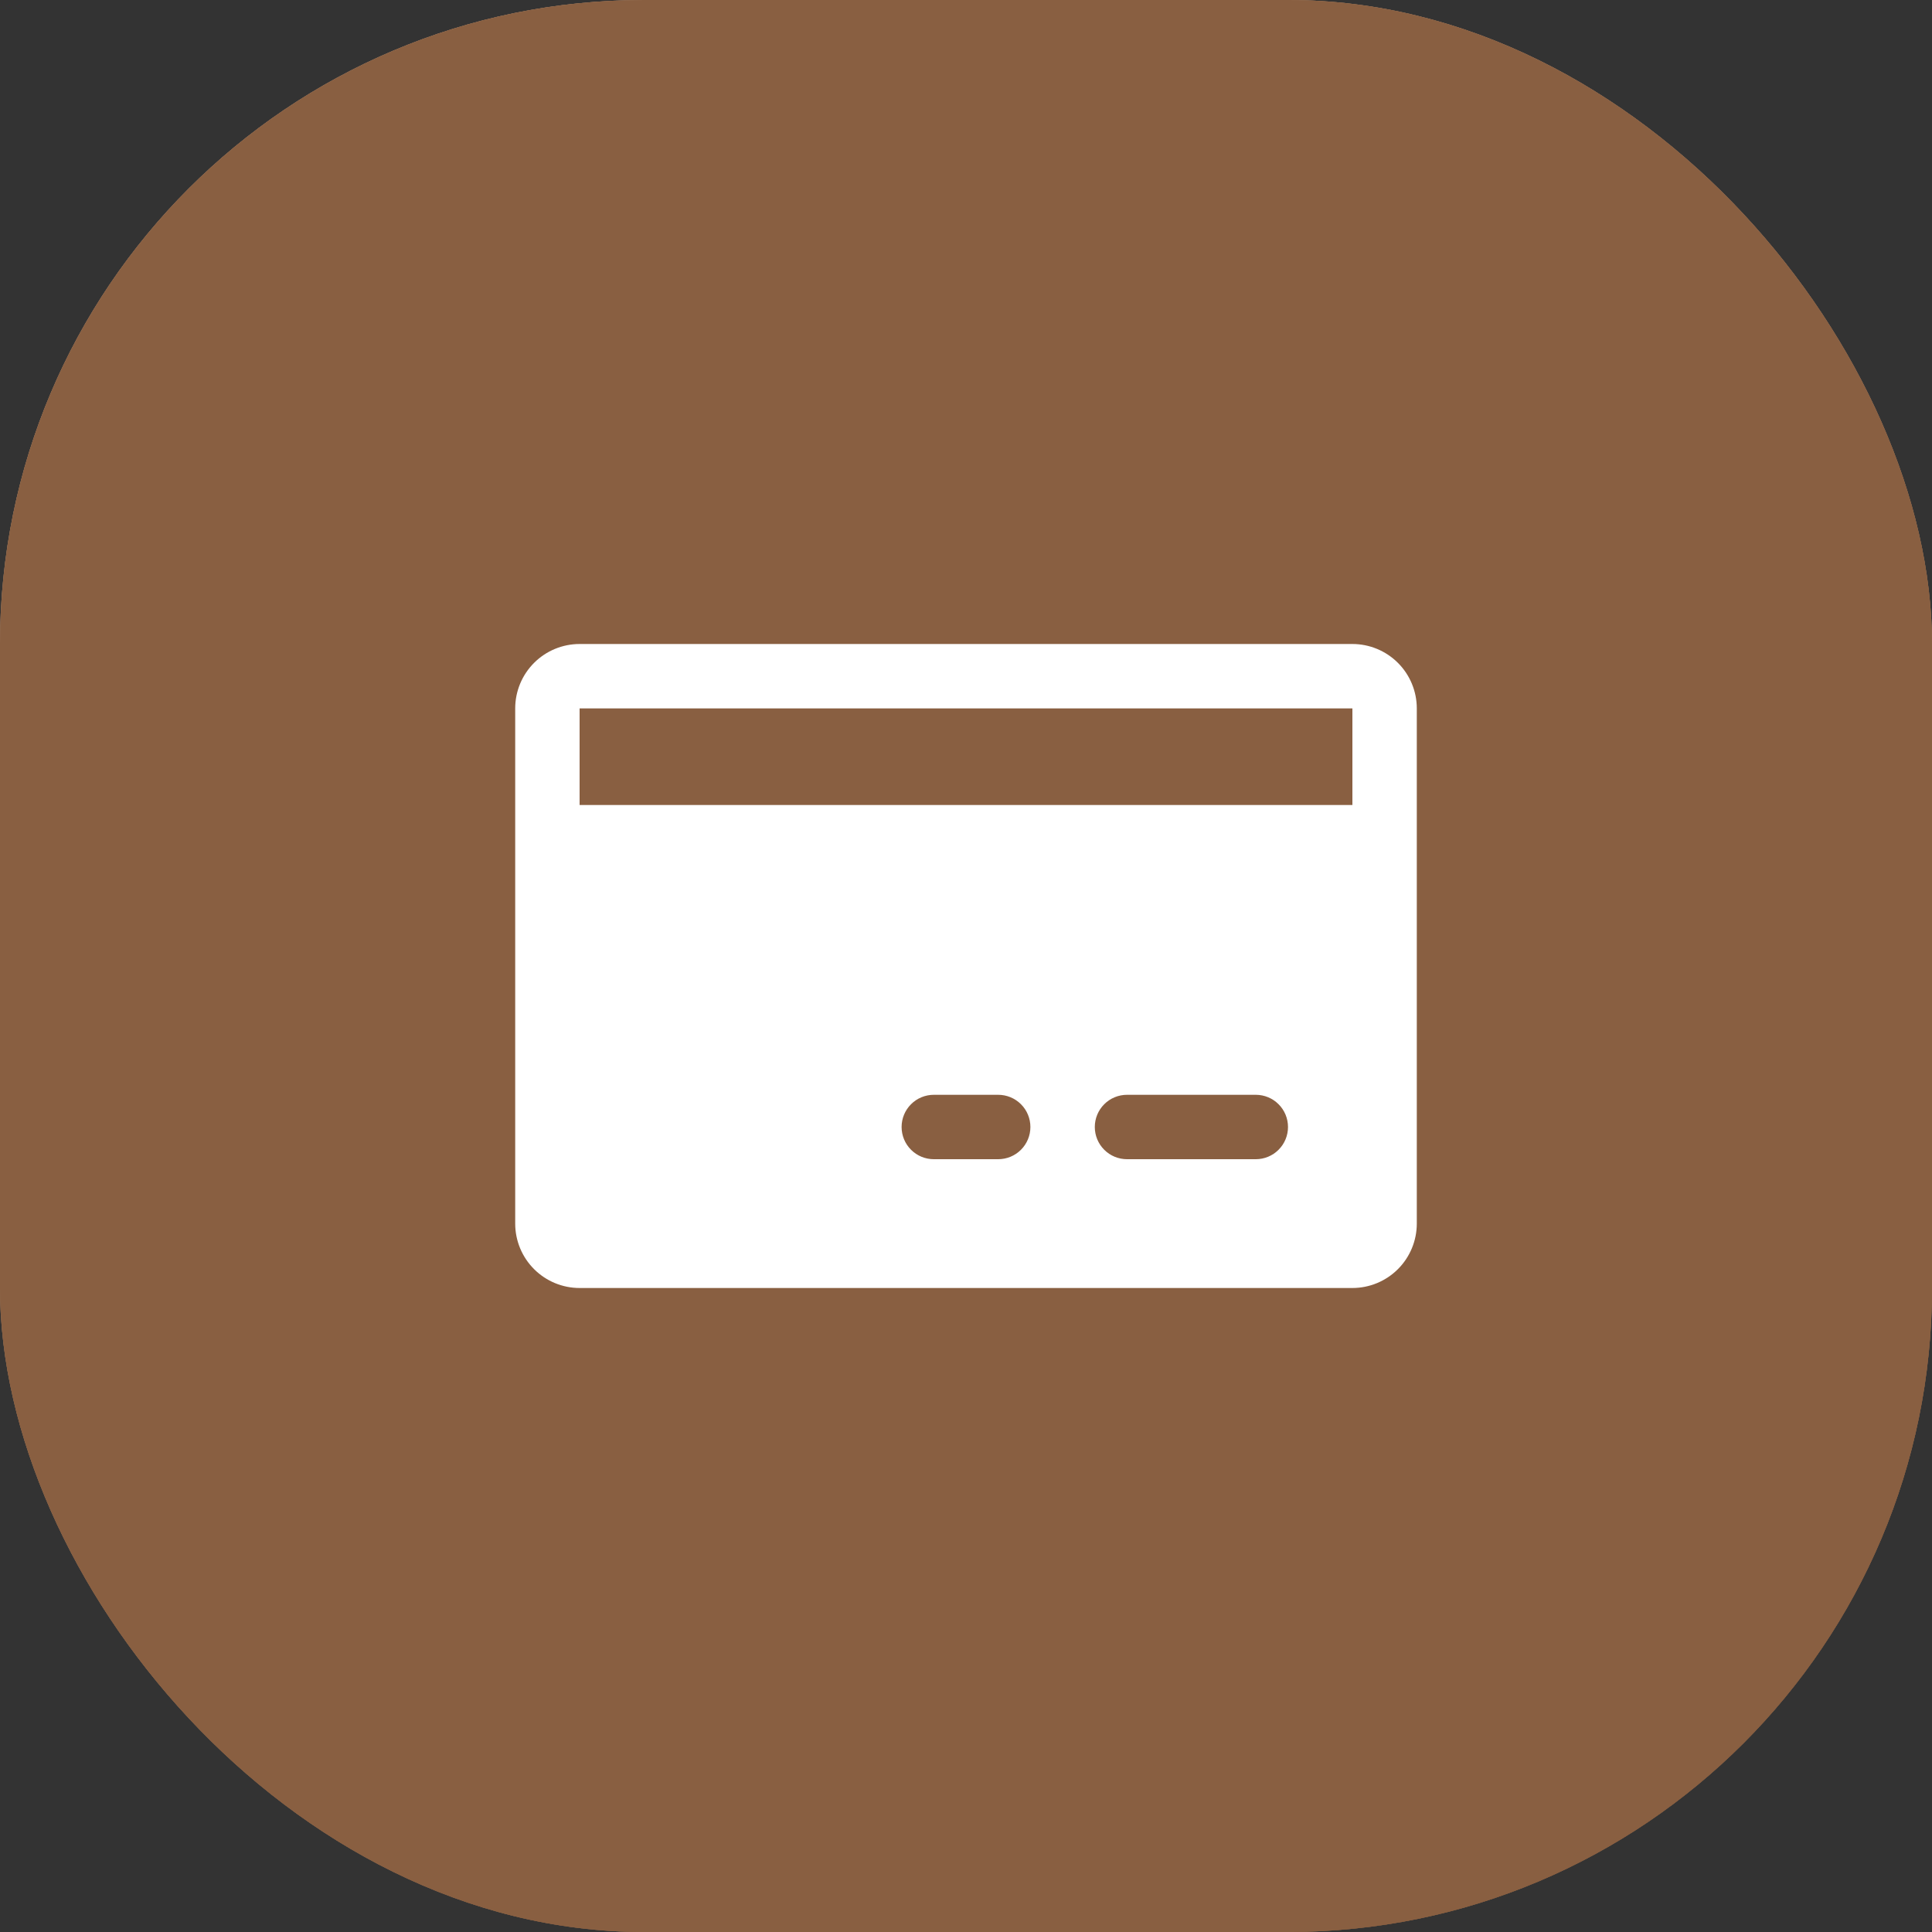
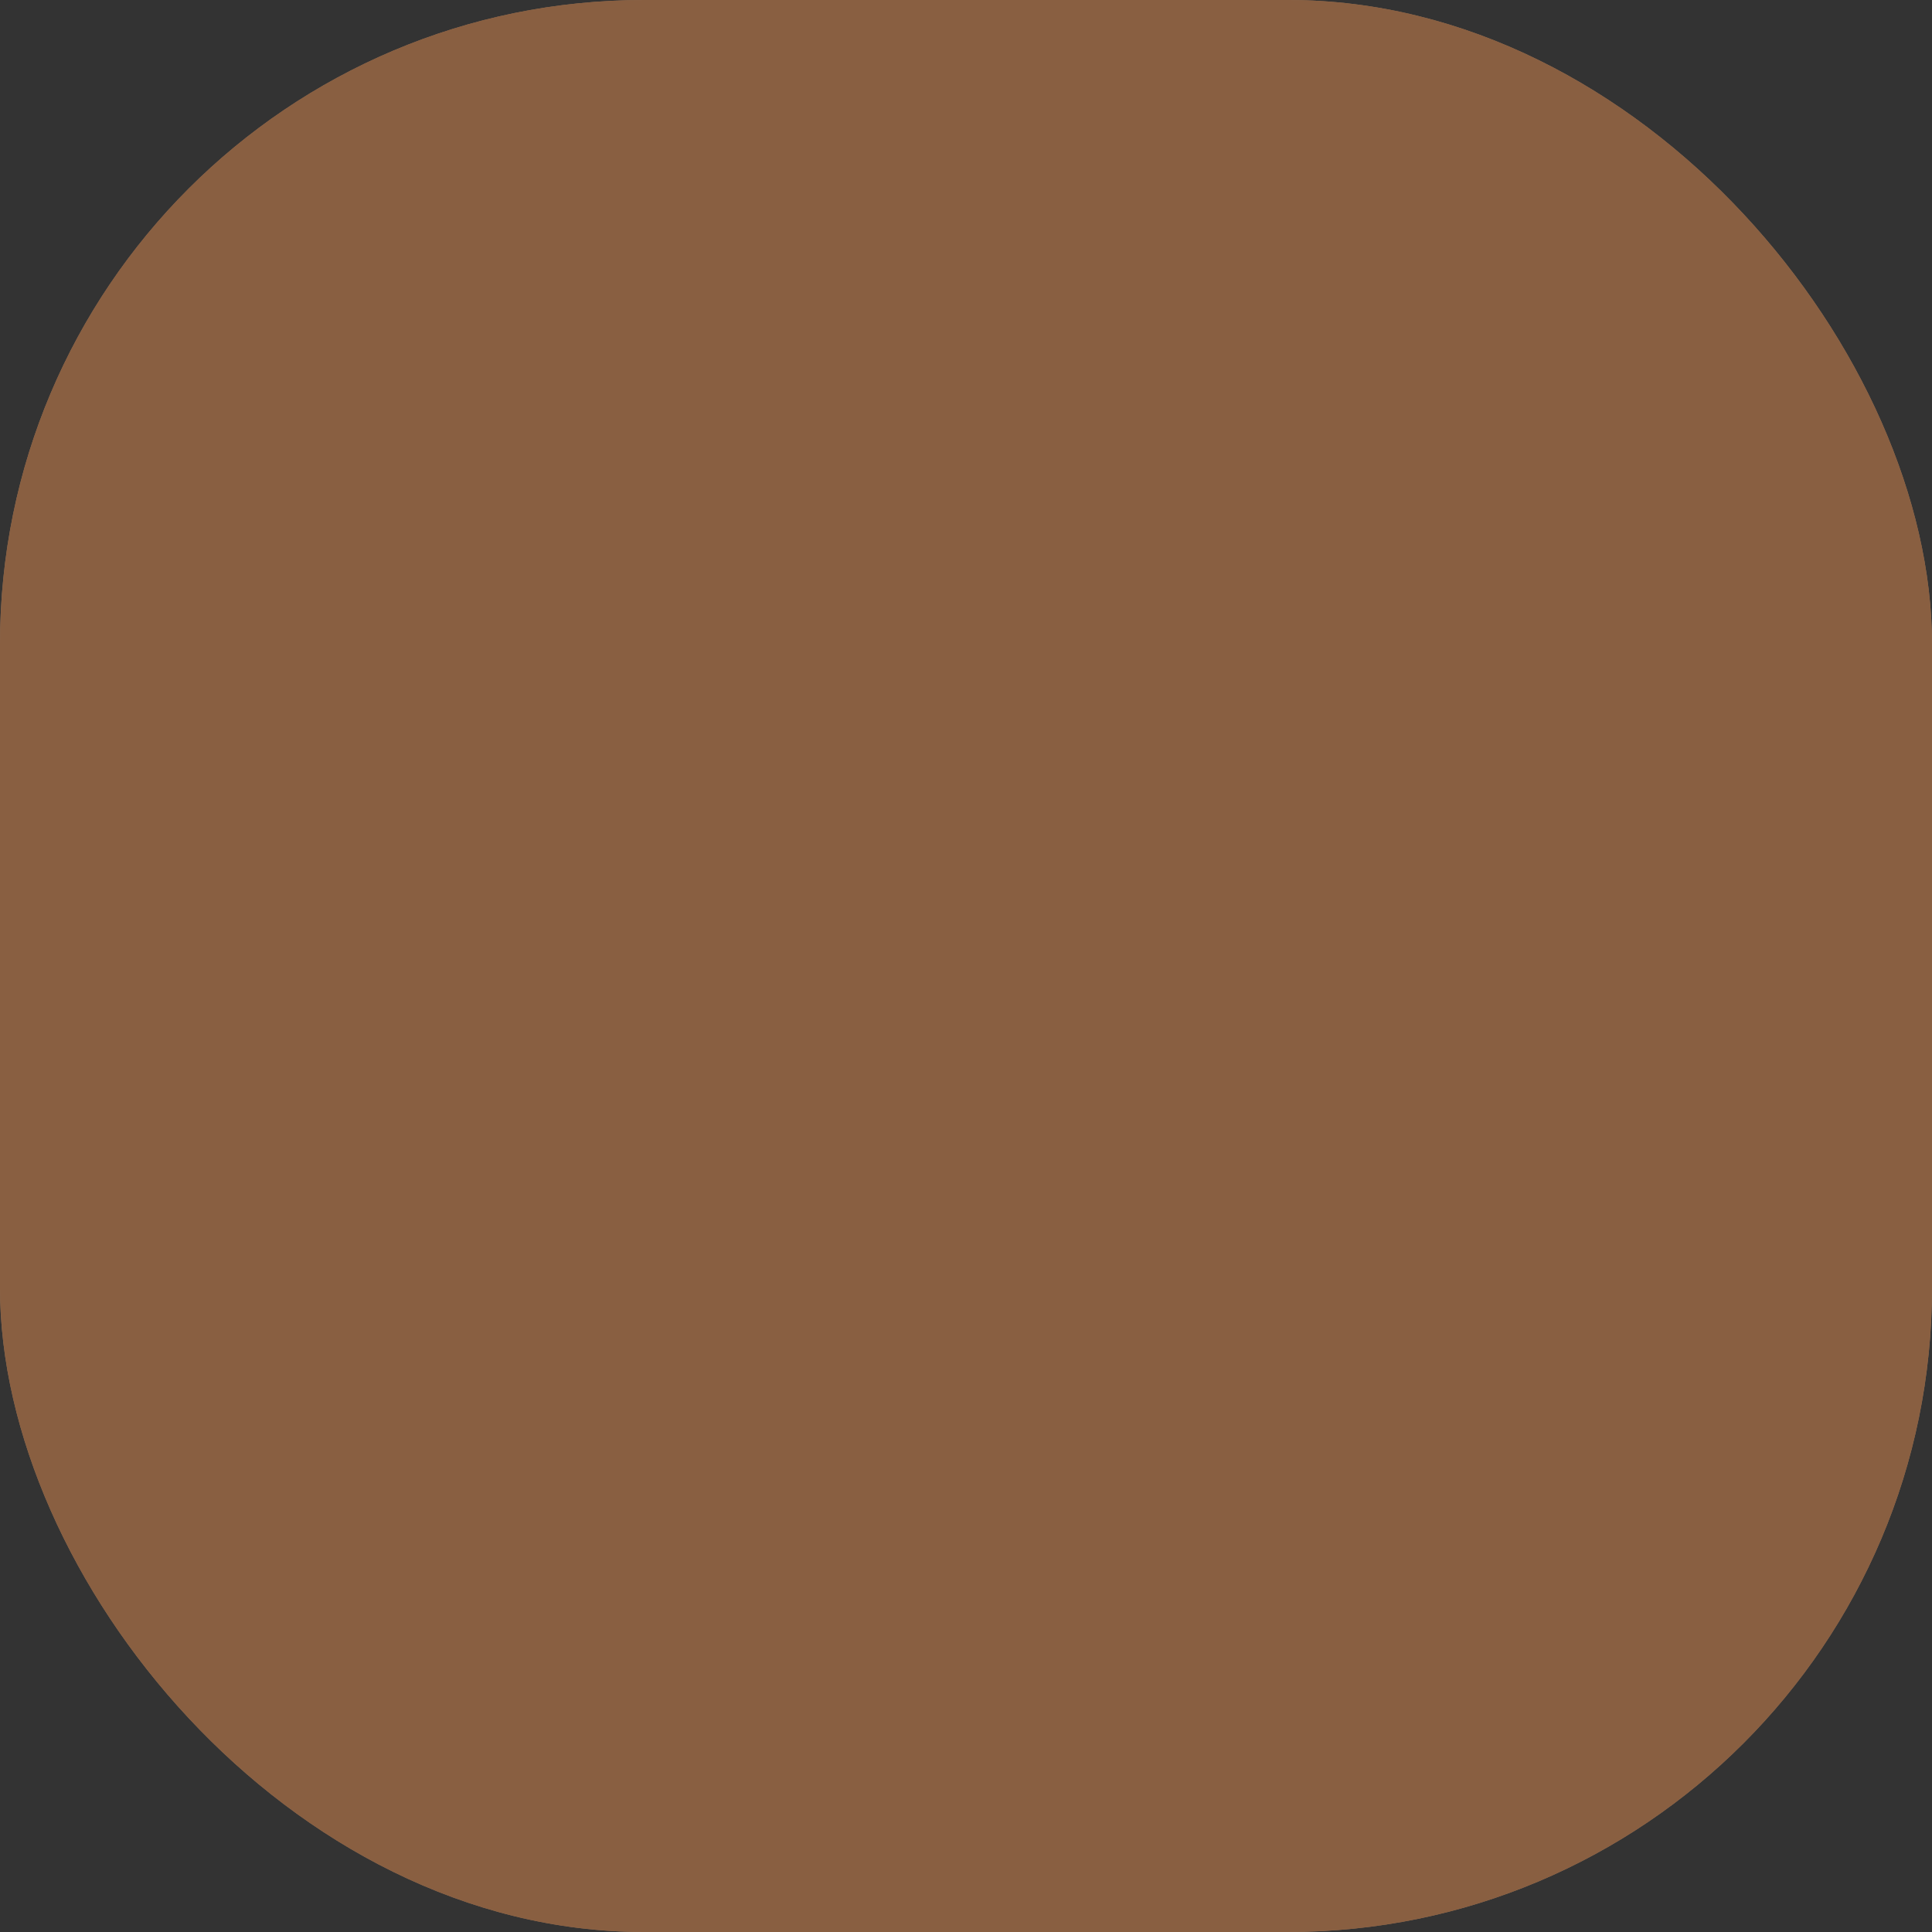
<svg xmlns="http://www.w3.org/2000/svg" width="60" height="60" viewBox="0 0 60 60" fill="none">
  <rect x="0" y="0" width="60" height="60" fill="#333333" stroke="none" />
  <rect width="60" height="60" rx="20" fill="#927159" />
-   <rect width="60" height="60" rx="20" fill="url(#paint0_linear_2018_26)" />
  <rect width="60" height="60" rx="20" fill="#895F41" />
-   <path d="M42 20H18C17.47 20 16.961 20.211 16.586 20.586C16.211 20.961 16 21.47 16 22V38C16 38.53 16.211 39.039 16.586 39.414C16.961 39.789 17.47 40 18 40H42C42.53 40 43.039 39.789 43.414 39.414C43.789 39.039 44 38.53 44 38V22C44 21.47 43.789 20.961 43.414 20.586C43.039 20.211 42.53 20 42 20ZM31 36H29C28.735 36 28.48 35.895 28.293 35.707C28.105 35.52 28 35.265 28 35C28 34.735 28.105 34.48 28.293 34.293C28.48 34.105 28.735 34 29 34H31C31.265 34 31.52 34.105 31.707 34.293C31.895 34.48 32 34.735 32 35C32 35.265 31.895 35.52 31.707 35.707C31.52 35.895 31.265 36 31 36ZM39 36H35C34.735 36 34.48 35.895 34.293 35.707C34.105 35.52 34 35.265 34 35C34 34.735 34.105 34.48 34.293 34.293C34.48 34.105 34.735 34 35 34H39C39.265 34 39.52 34.105 39.707 34.293C39.895 34.48 40 34.735 40 35C40 35.265 39.895 35.52 39.707 35.707C39.52 35.895 39.265 36 39 36ZM18 25V22H42V25H18Z" fill="white" />
  <defs>
    <linearGradient id="paint0_linear_2018_26" x1="13.5" y1="4.95464e-08" x2="40.5" y2="63.5" gradientUnits="userSpaceOnUse">
      <stop stop-color="#A7856C" />
      <stop offset="1" stop-color="#784F32" />
    </linearGradient>
  </defs>
</svg>